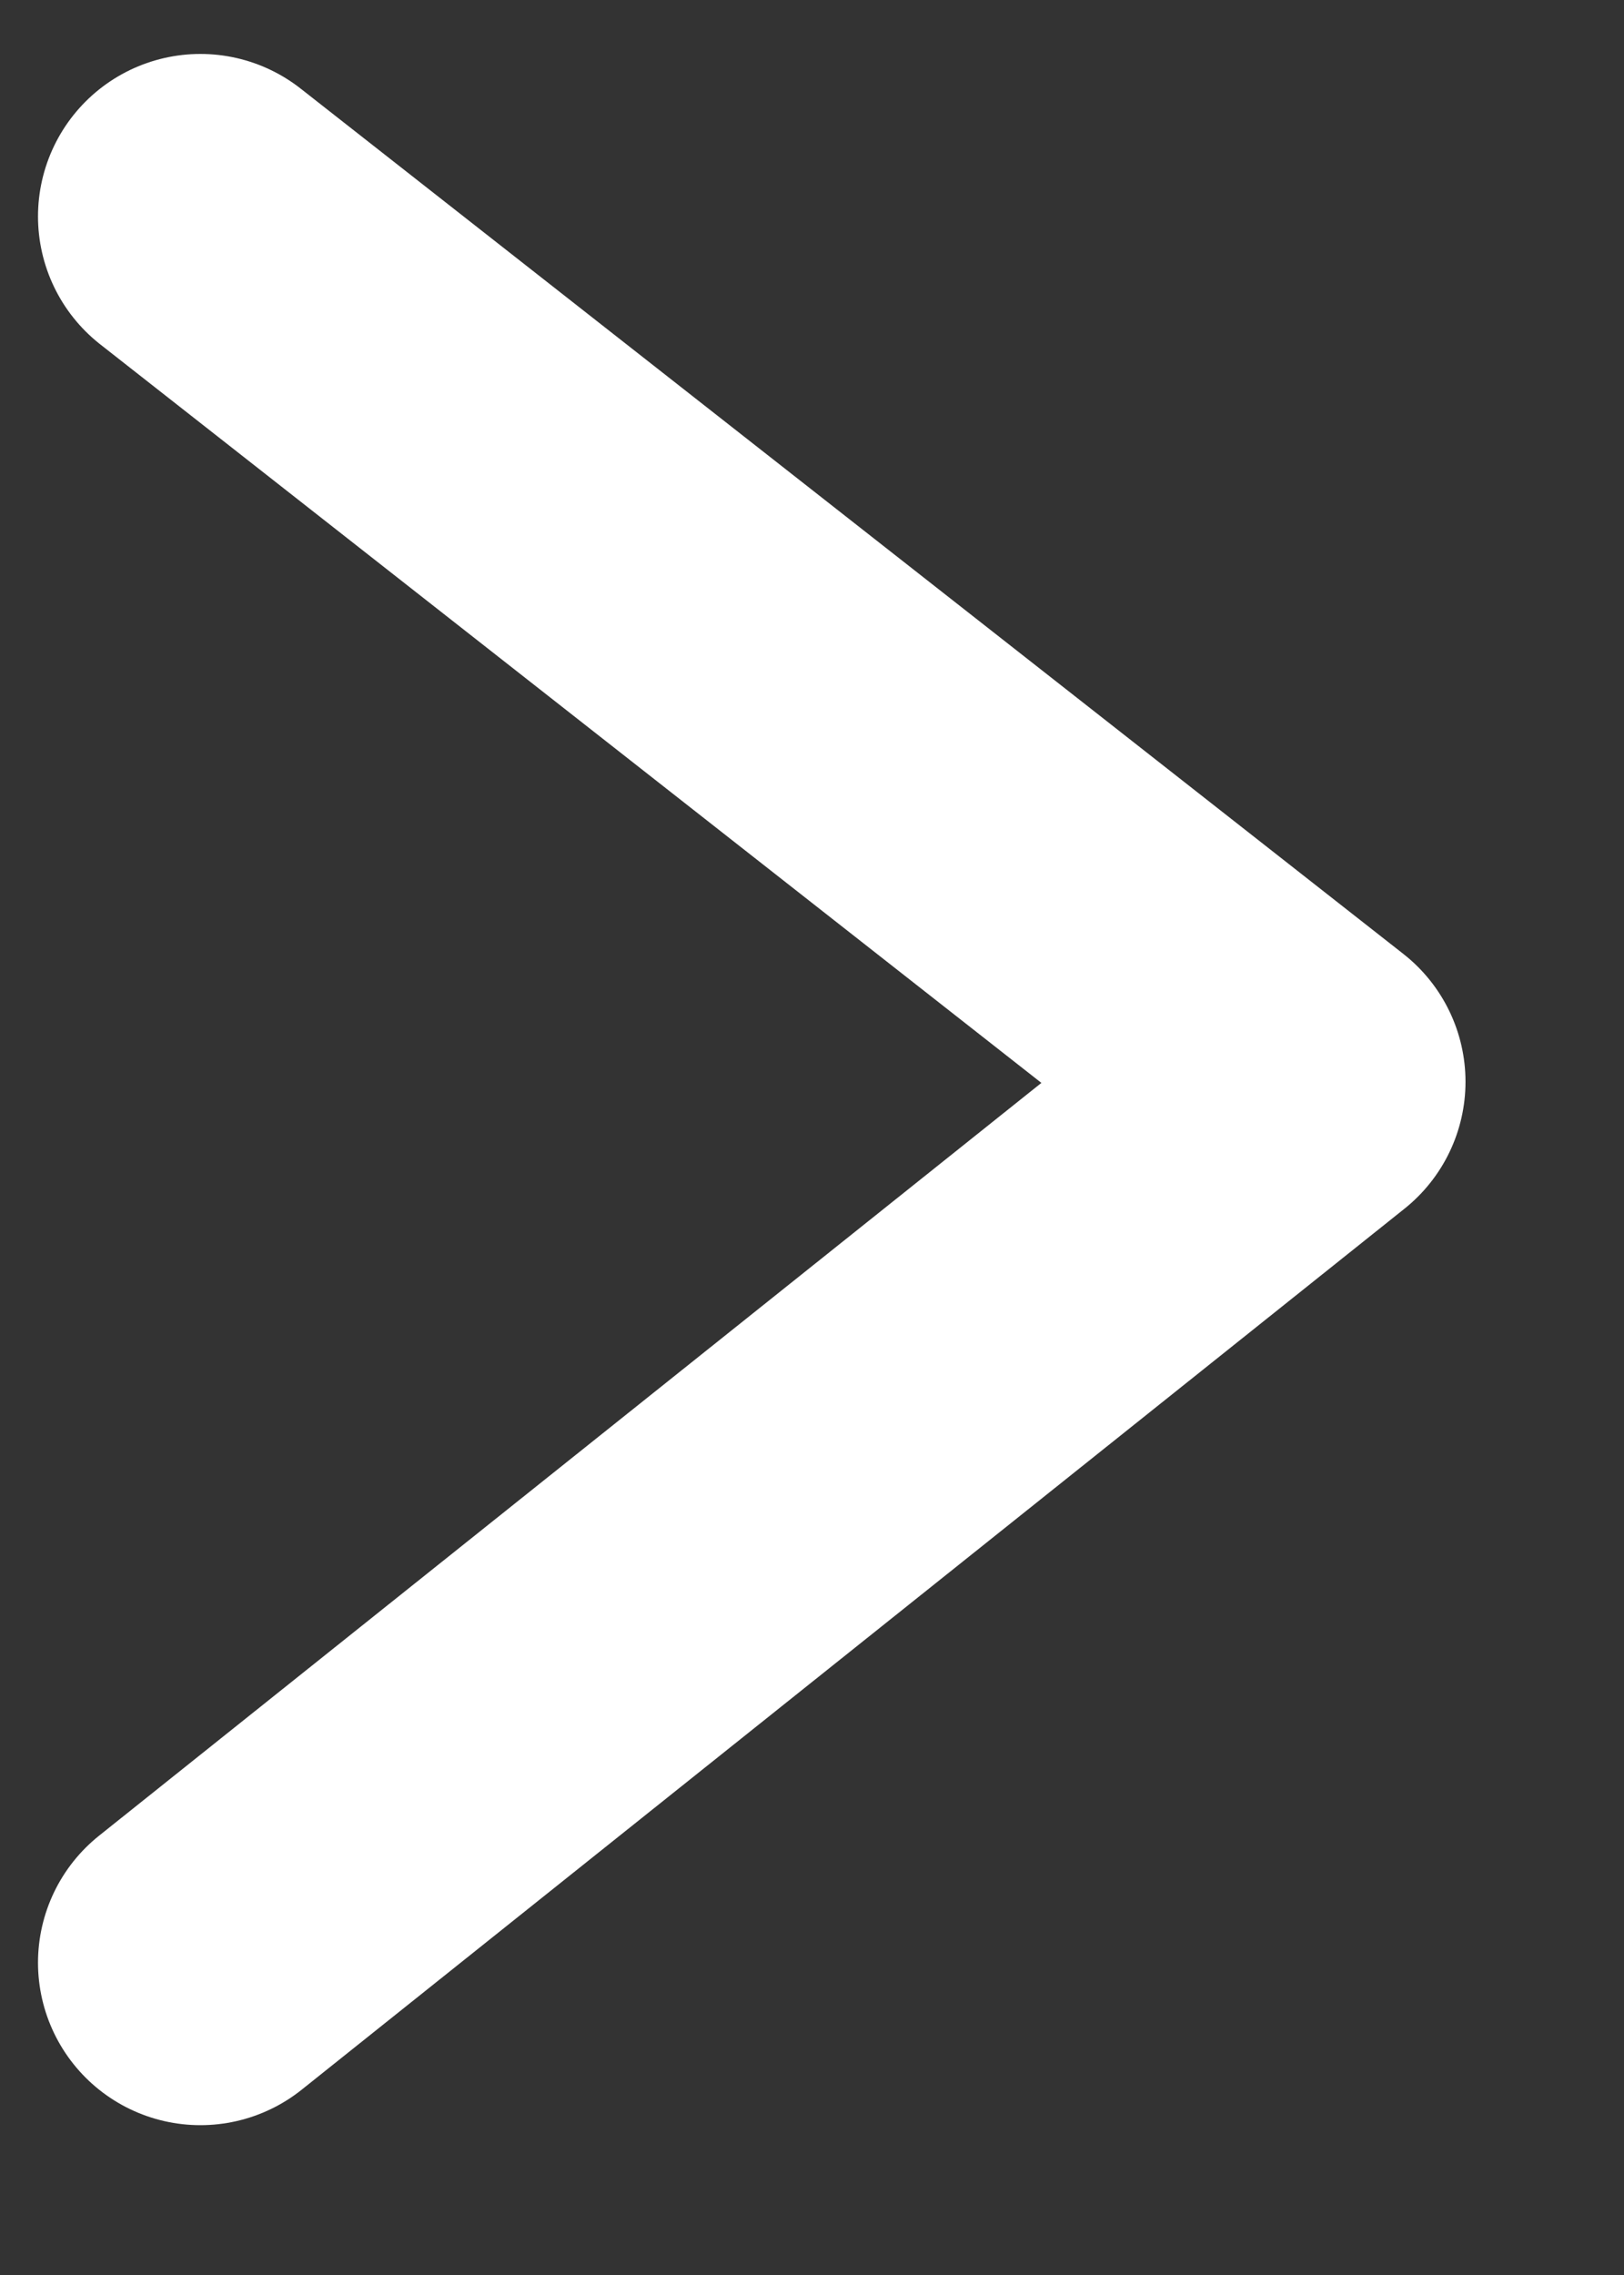
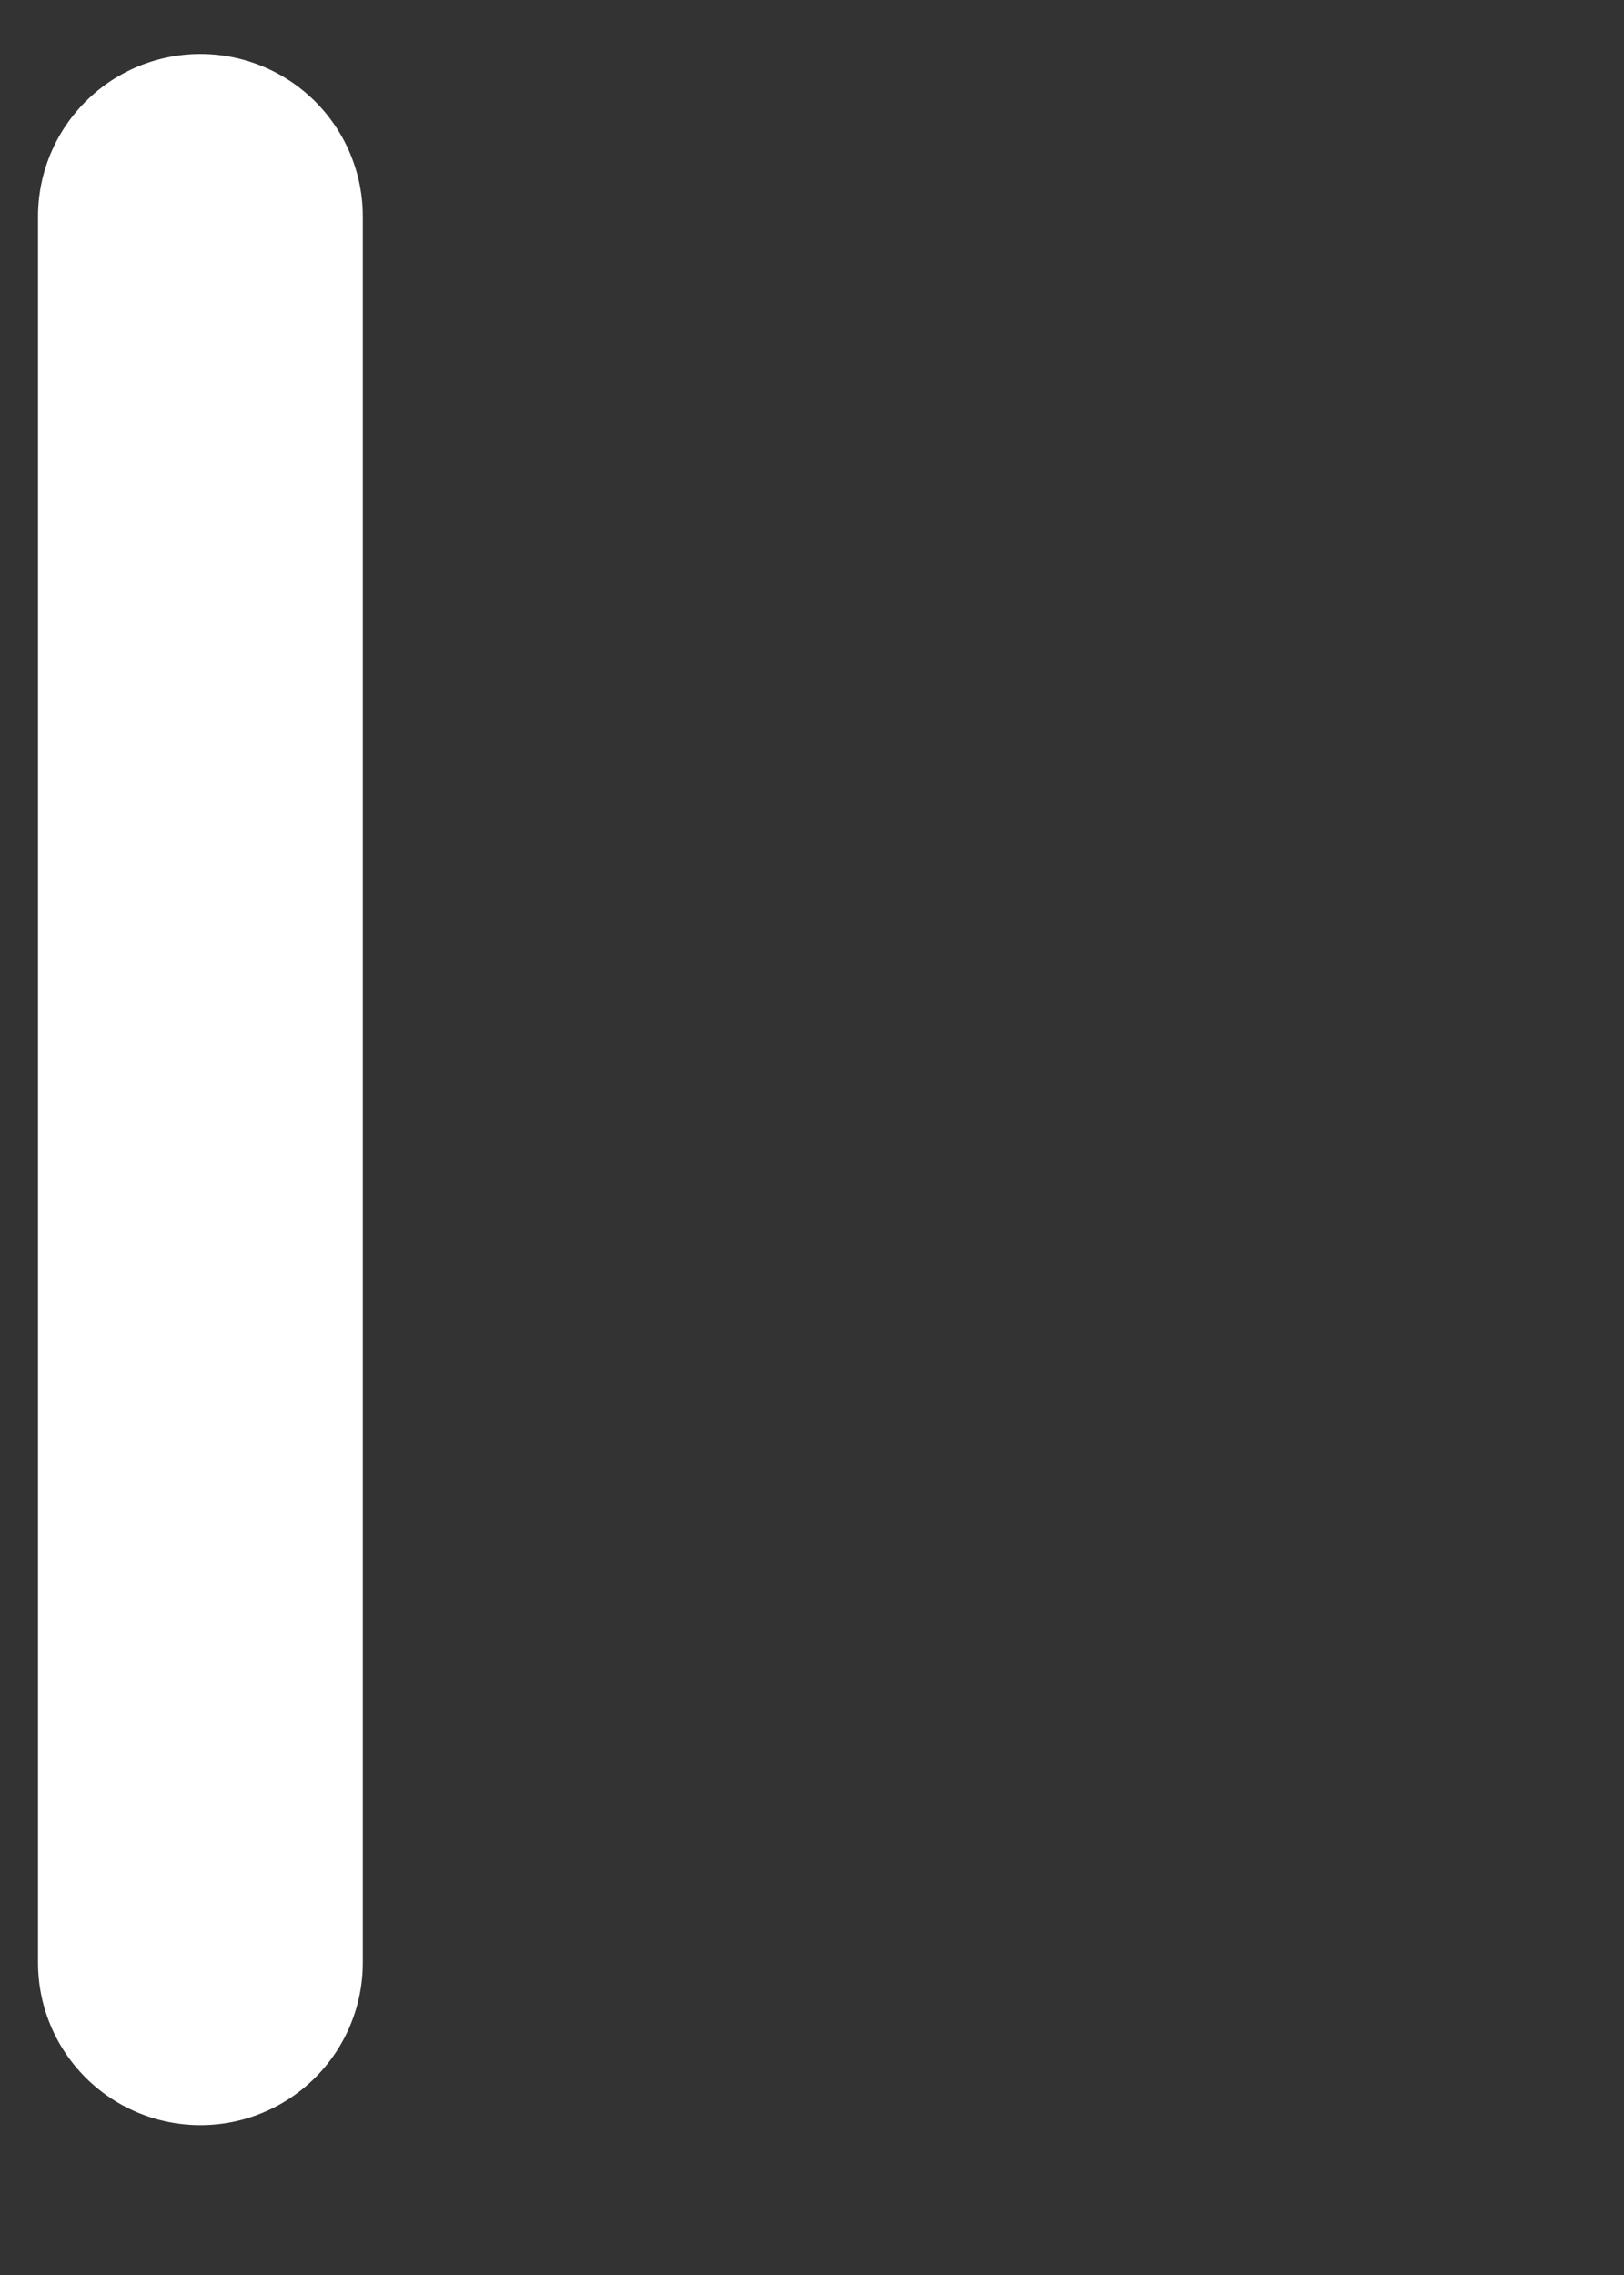
<svg xmlns="http://www.w3.org/2000/svg" width="10" height="14" viewBox="0 0 10 14" fill="none">
  <rect x="0" y="0" width="10" height="14" fill="#333333" stroke="none" />
-   <path d="M1.234 1.332L8.024 6.657L1.234 12.078" stroke="white" stroke-width="2" stroke-linecap="round" stroke-linejoin="round" />
+   <path d="M1.234 1.332L1.234 12.078" stroke="white" stroke-width="2" stroke-linecap="round" stroke-linejoin="round" />
</svg>